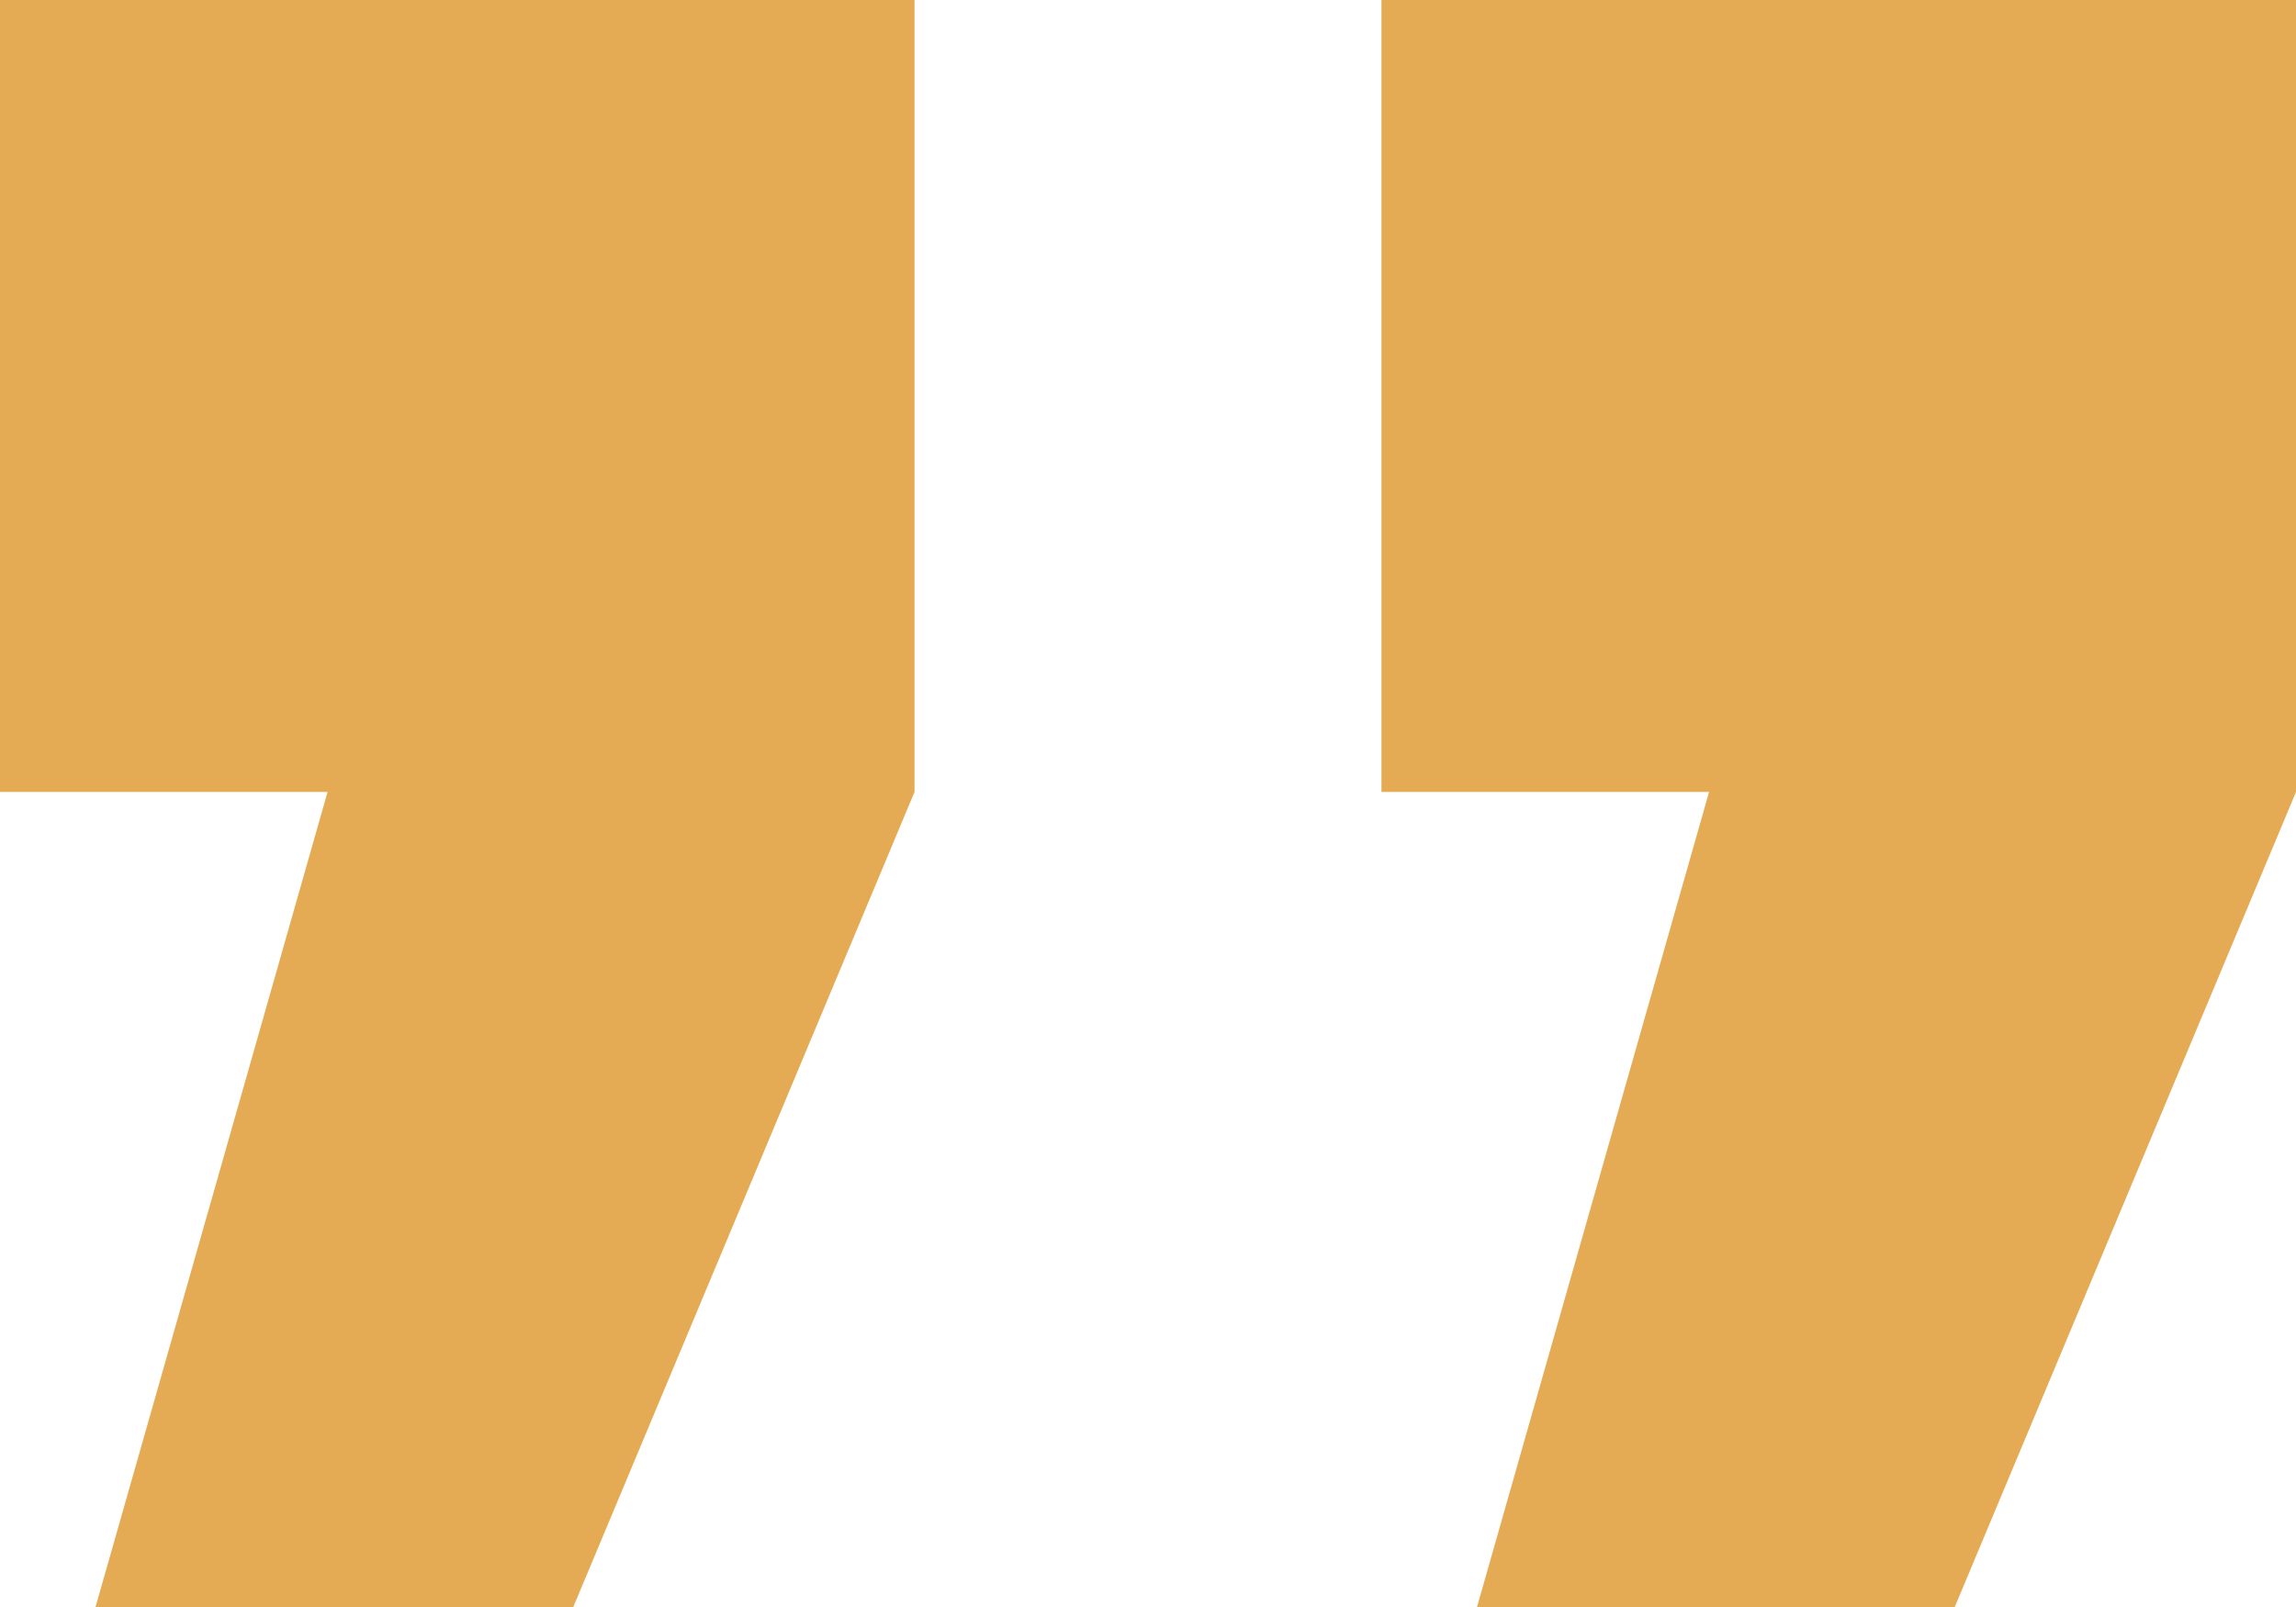
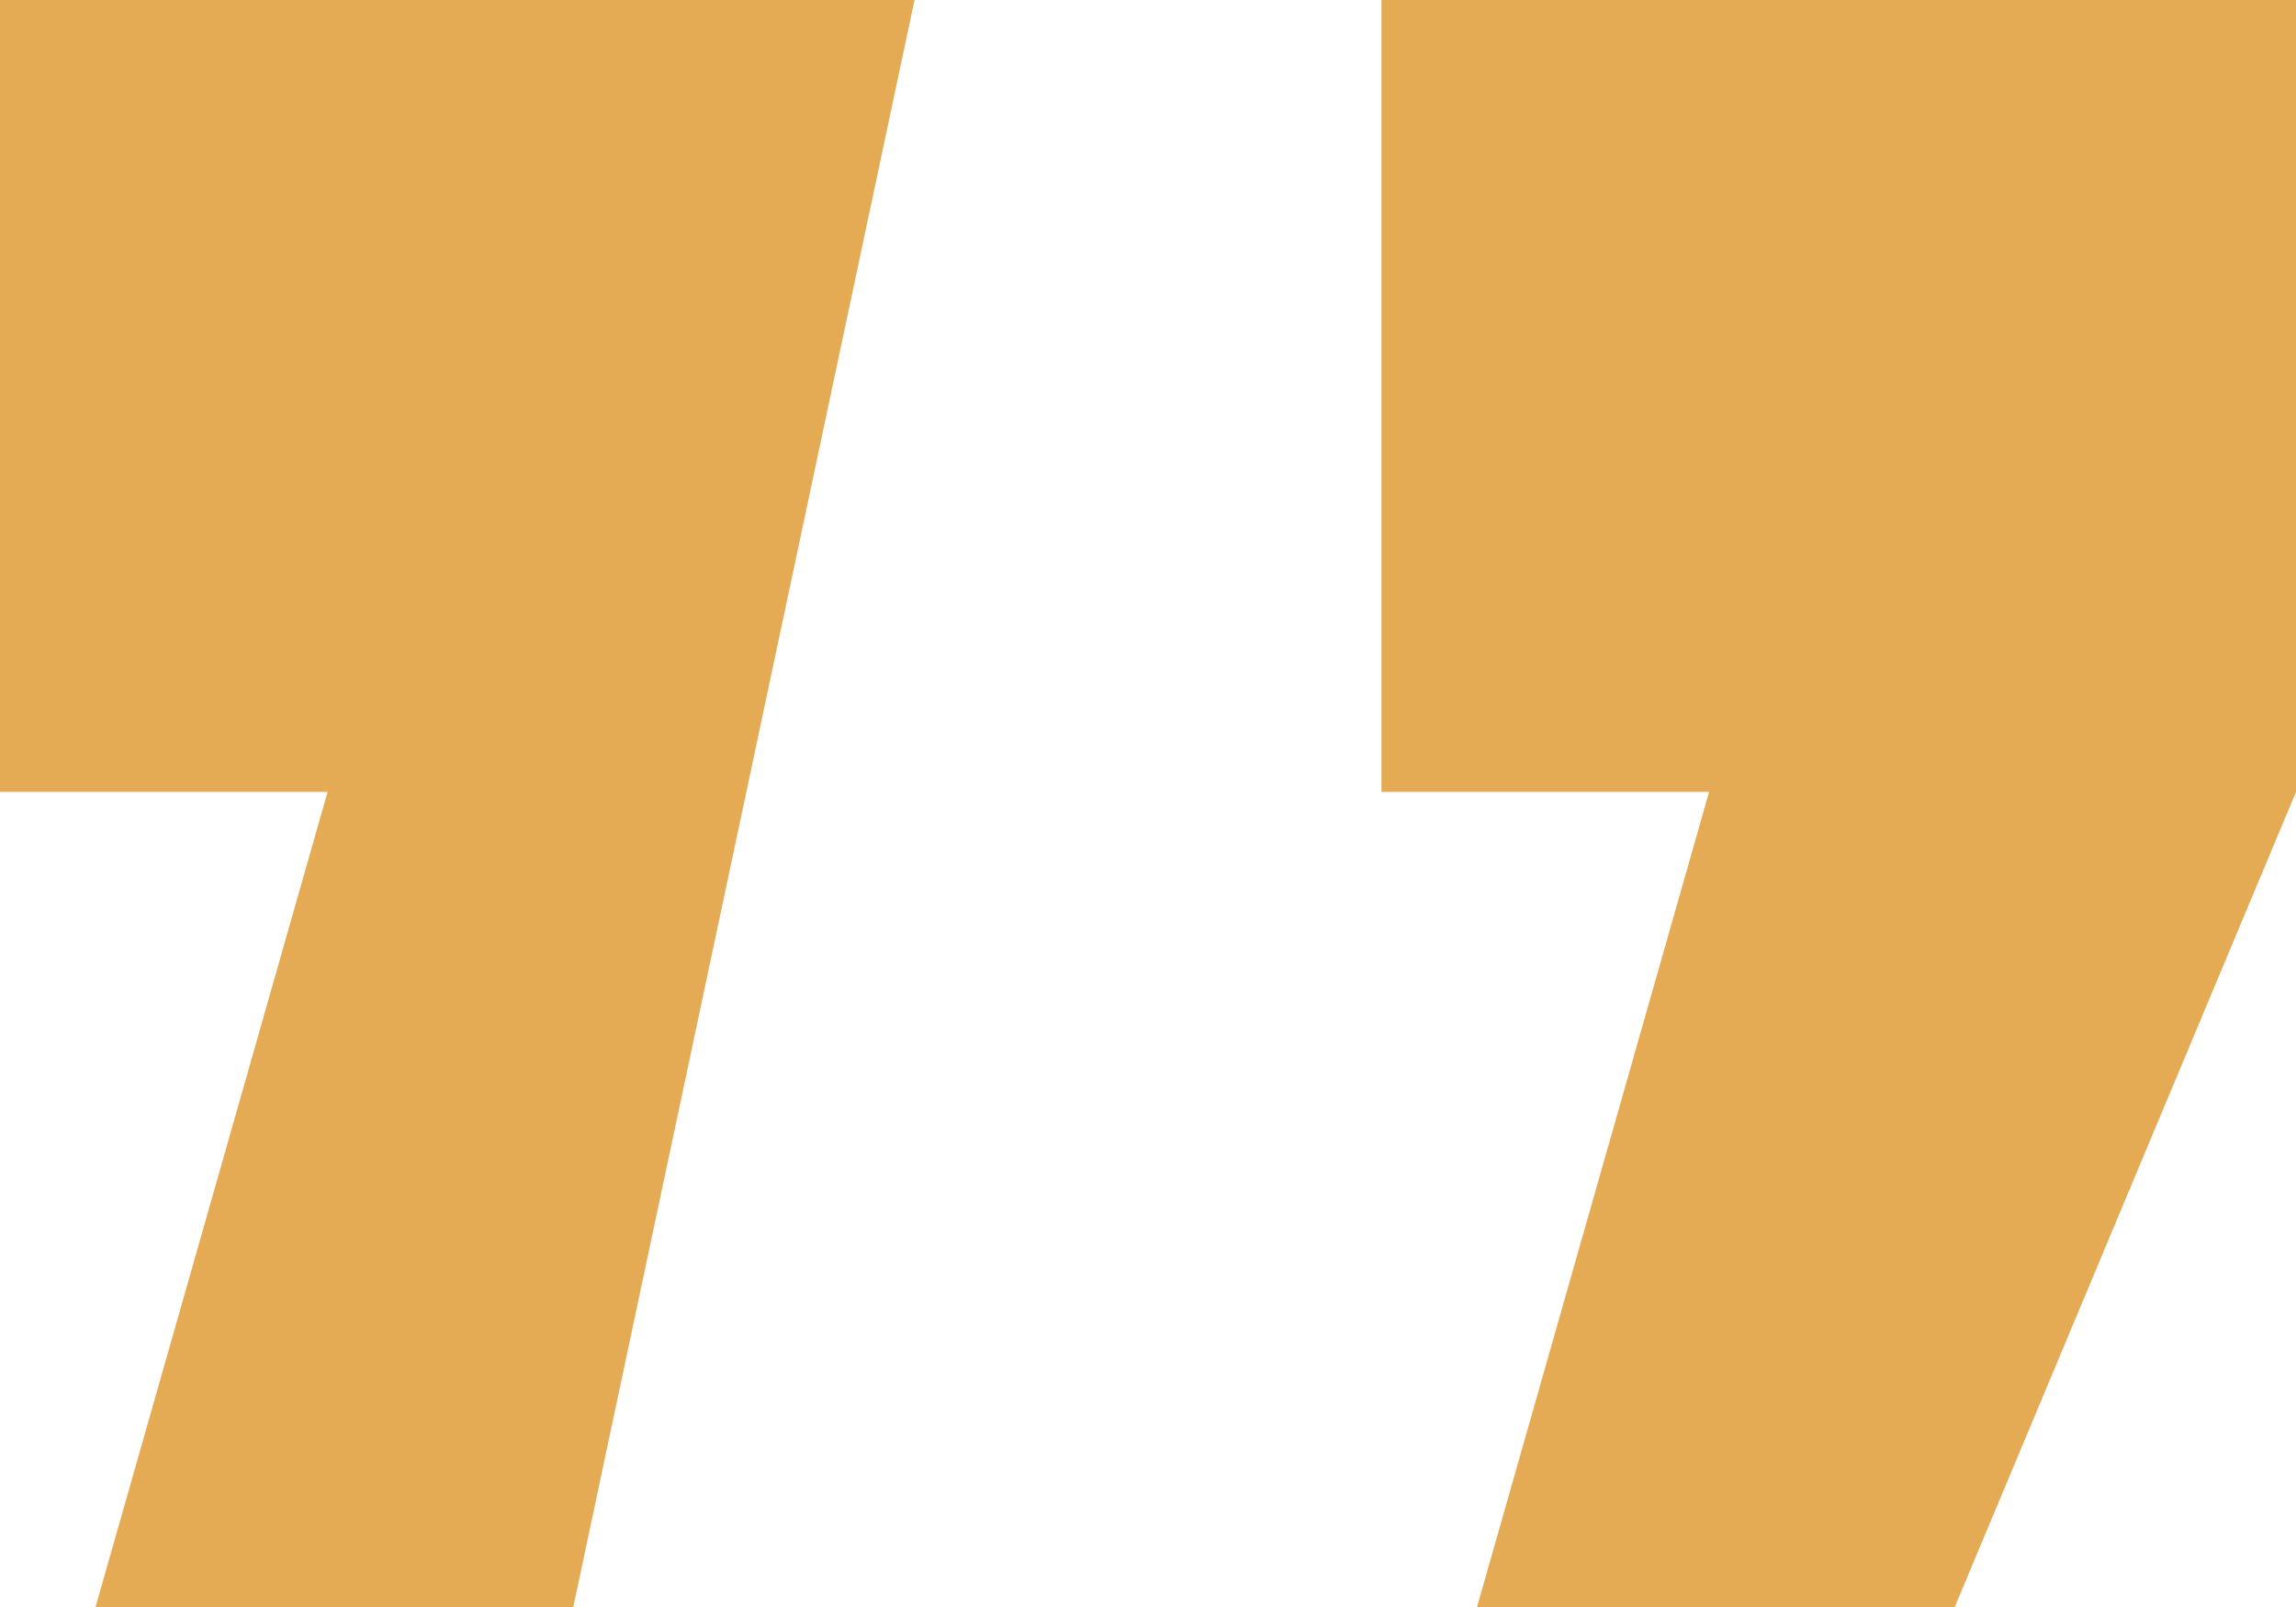
<svg xmlns="http://www.w3.org/2000/svg" width="70" height="49" viewBox="0 0 70 49" fill="none">
-   <path d="M45.031 49L52.106 24.148L42.118 24.148L42.118 5.1919e-06L70 7.62939e-06L70 24.148L59.596 49L45.031 49ZM2.913 49L9.987 24.148L-5.45679e-06 24.148L-3.34568e-06 1.5098e-06L27.882 3.9473e-06L27.882 24.148L17.478 49L2.913 49Z" fill="#E5AA54" />
+   <path d="M45.031 49L52.106 24.148L42.118 24.148L42.118 5.1919e-06L70 7.62939e-06L70 24.148L59.596 49L45.031 49ZM2.913 49L9.987 24.148L-5.45679e-06 24.148L-3.34568e-06 1.5098e-06L27.882 3.9473e-06L17.478 49L2.913 49Z" fill="#E5AA54" />
</svg>